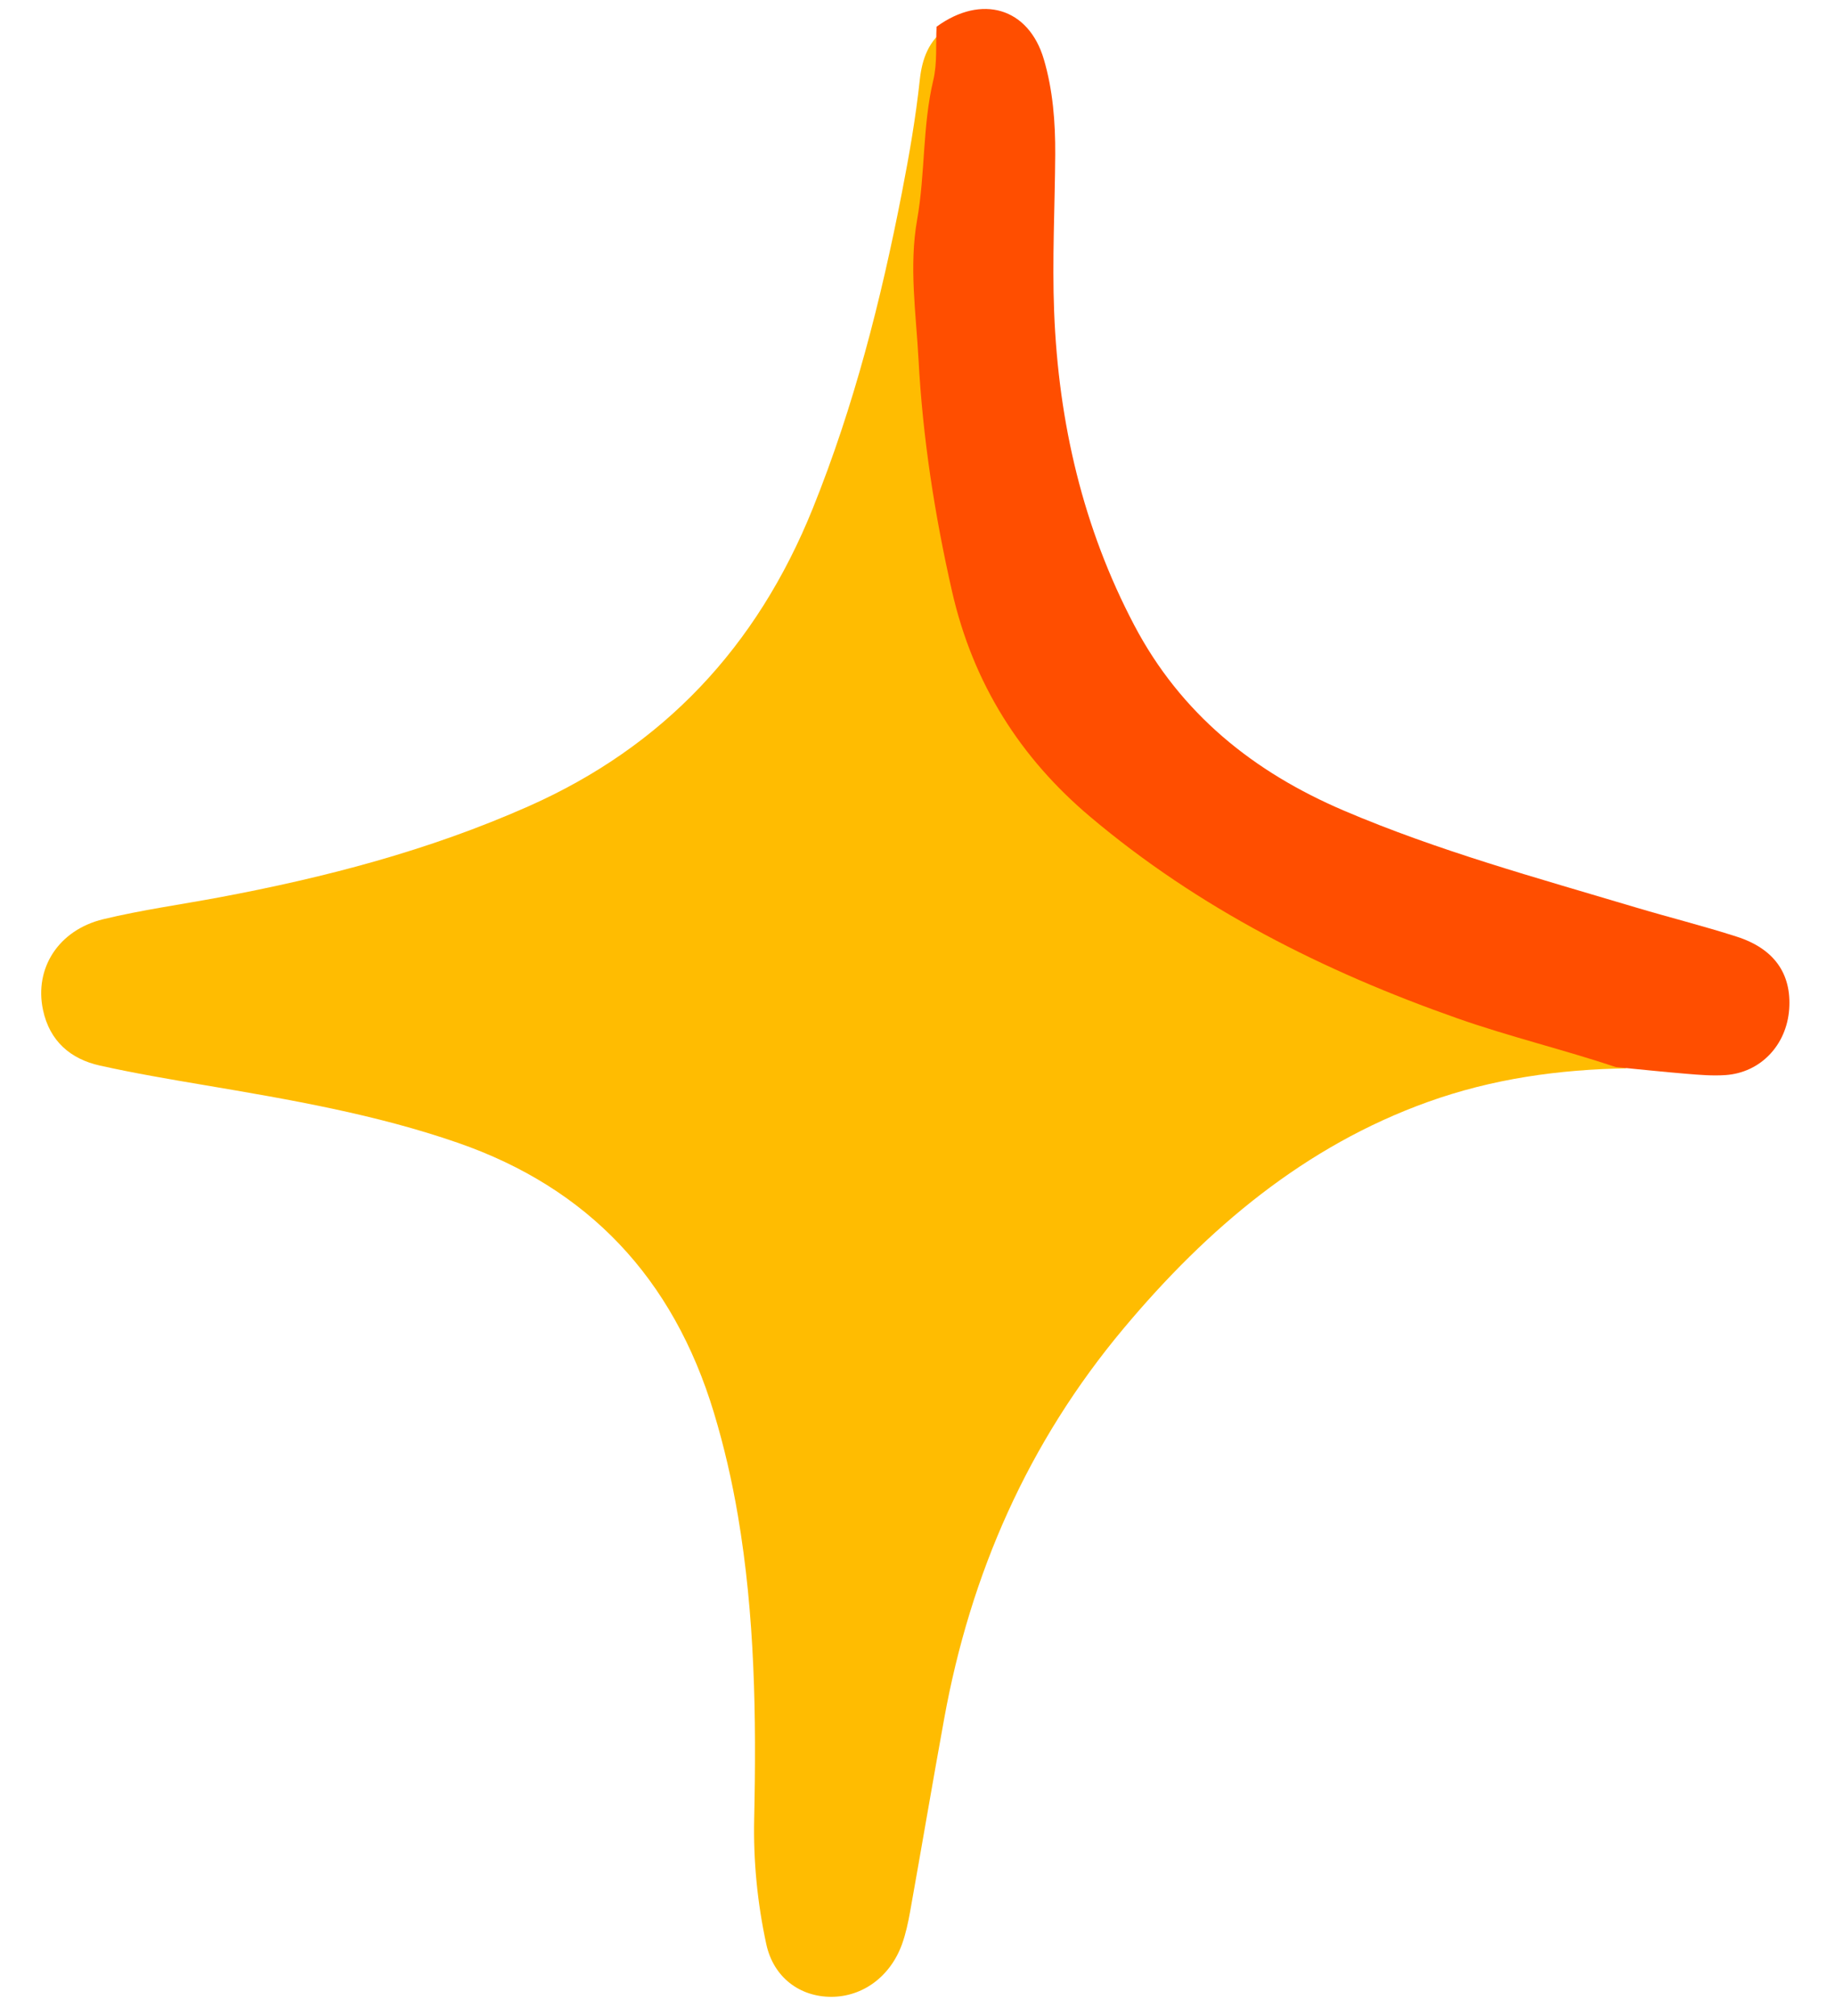
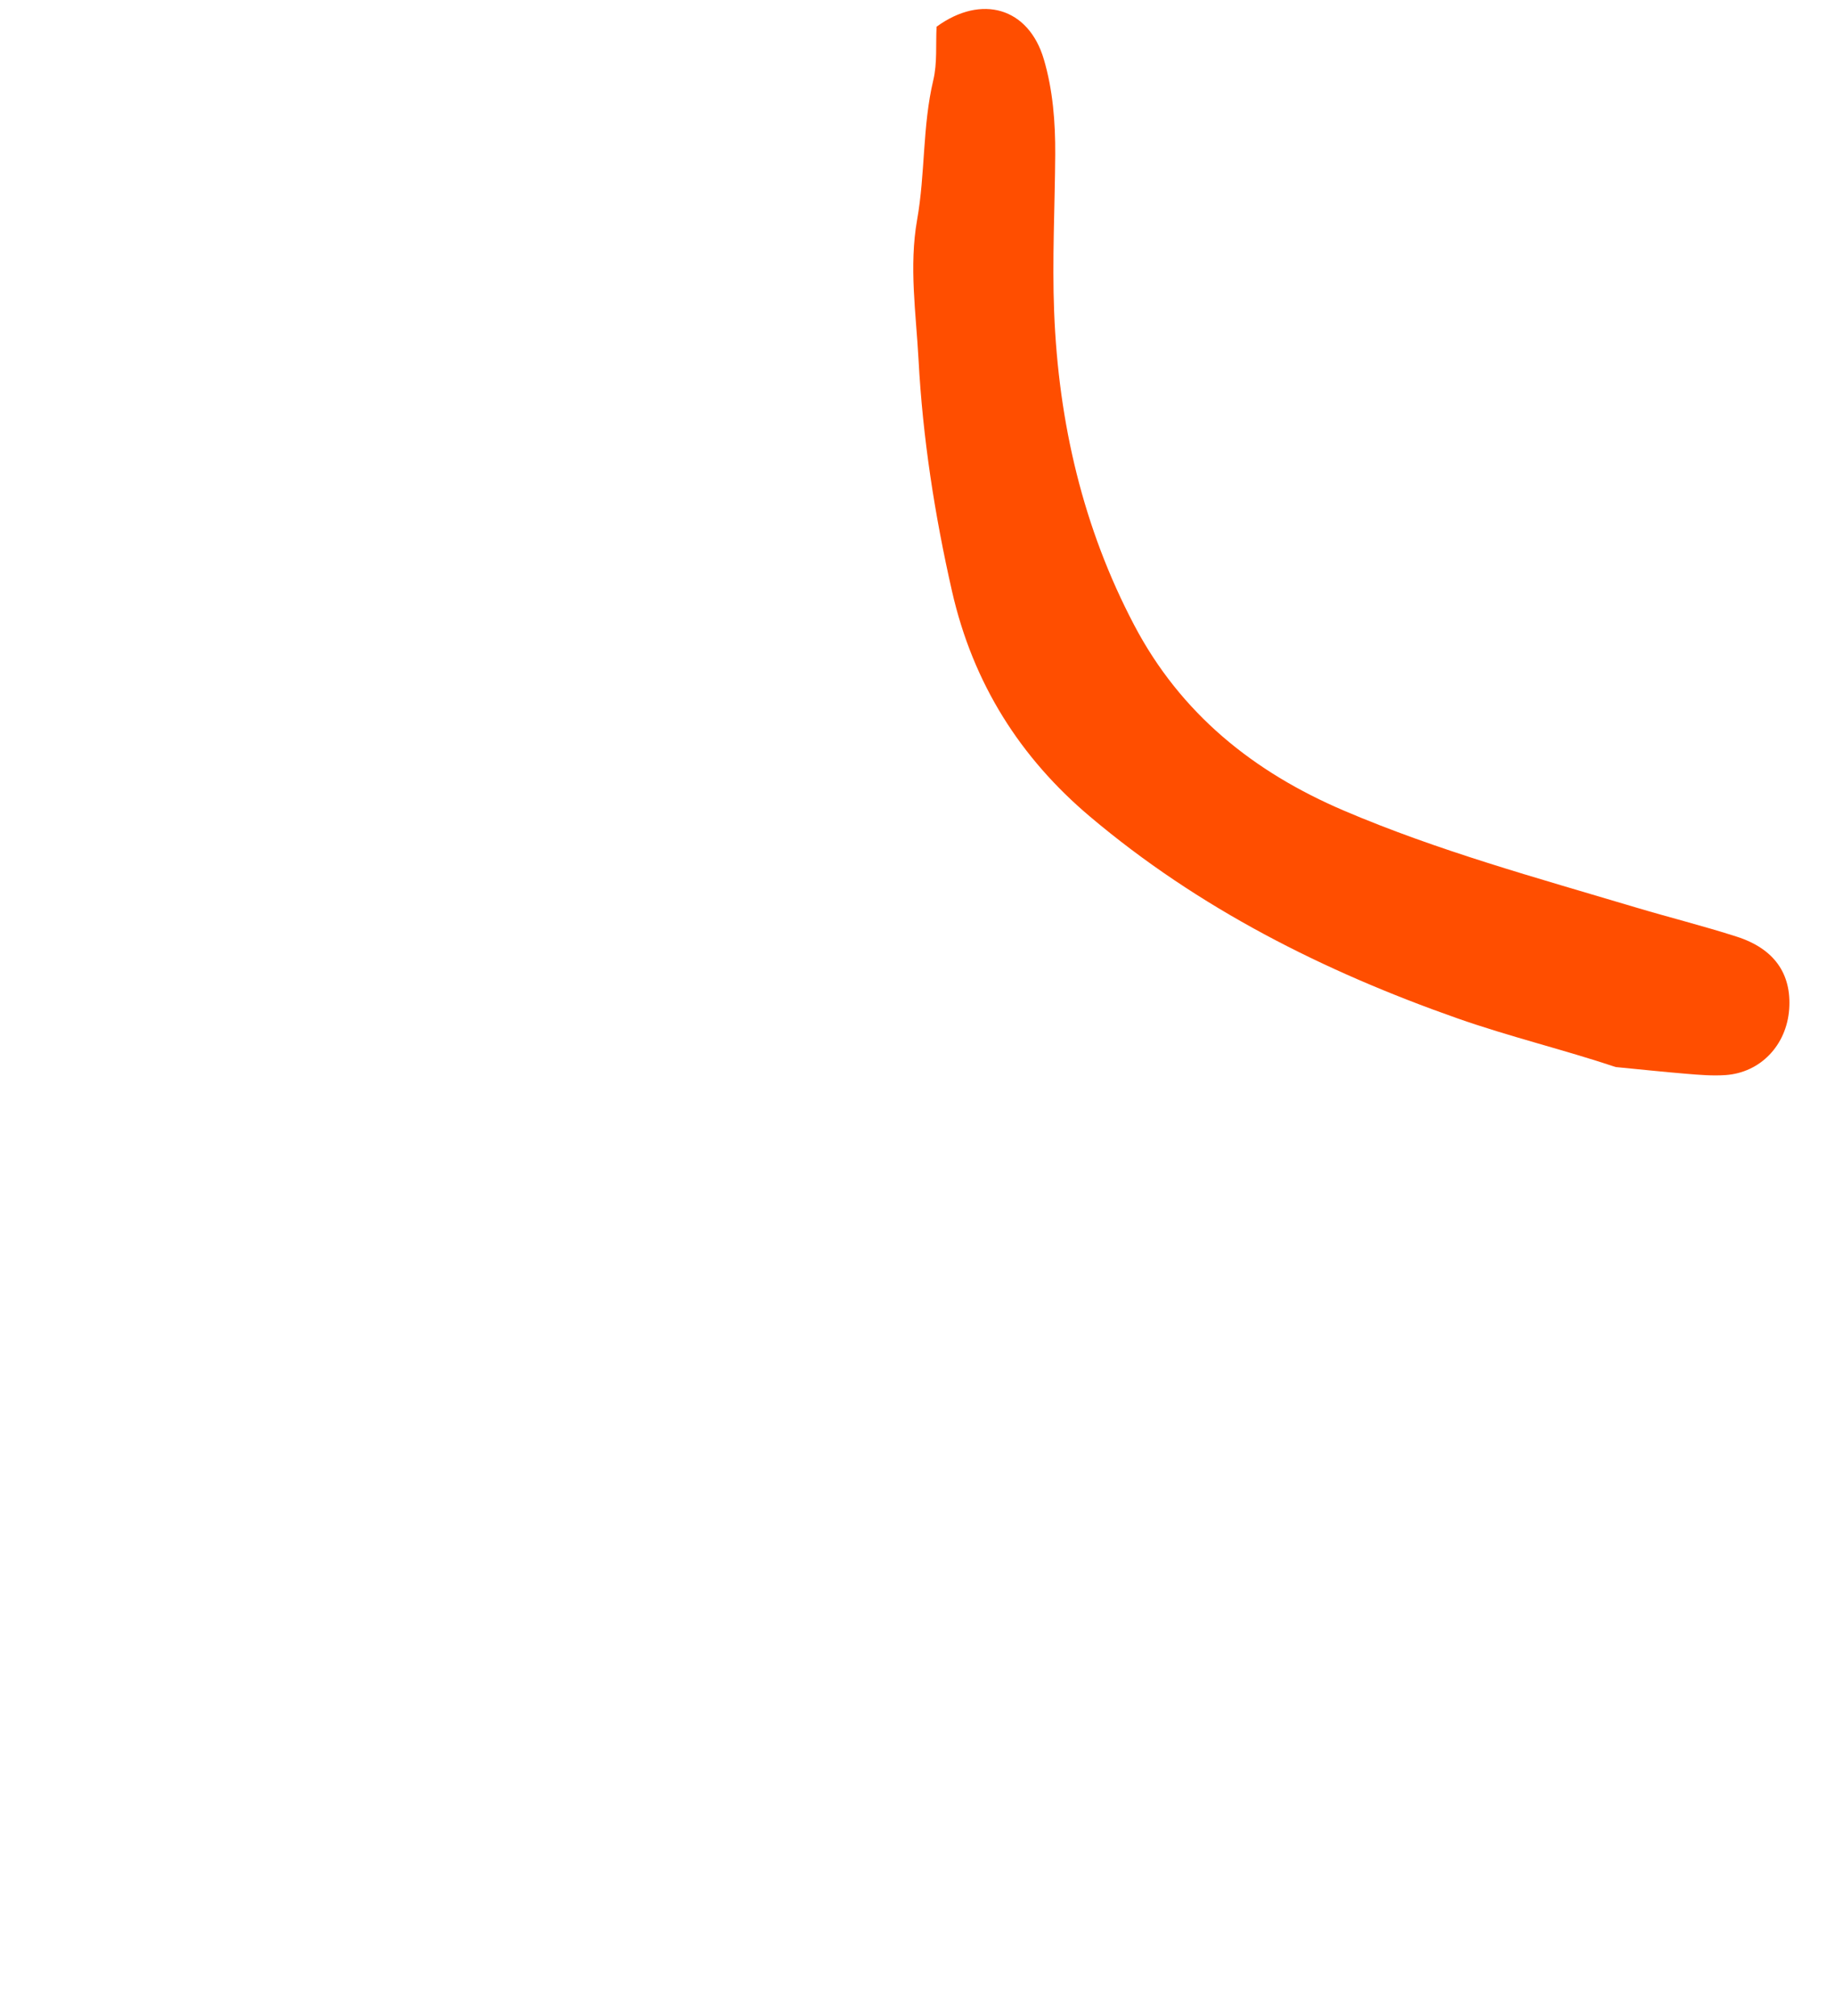
<svg xmlns="http://www.w3.org/2000/svg" width="91" height="100" viewBox="0 0 91 100" fill="none">
-   <path d="M80.689 52.988C77.337 53.042 74.032 53.495 70.797 54.659C64.714 56.849 59.902 60.893 55.72 65.89C50.976 71.556 48.127 78.059 46.822 85.25C46.243 88.435 45.704 91.626 45.134 94.813C45.035 95.36 44.918 95.913 44.729 96.438C44.144 98.045 42.778 99.038 41.225 99.04C39.665 99.04 38.36 98.08 38.002 96.431C37.562 94.4 37.354 92.312 37.401 90.198C37.513 85.147 37.435 80.118 36.594 75.172C36.3 73.441 35.909 71.739 35.405 70.072C33.383 63.379 29.157 58.92 22.707 56.682C18.63 55.267 14.382 54.538 10.125 53.818C8.392 53.525 6.658 53.23 4.946 52.849C3.5 52.526 2.464 51.642 2.134 50.098C1.69 48.025 2.902 46.128 5.119 45.592C7.02 45.133 8.955 44.867 10.875 44.508C16.111 43.527 21.26 42.189 26.222 39.986C32.881 37.029 37.53 32.105 40.306 25.219C42.354 20.137 43.688 14.889 44.725 9.563C45.089 7.7 45.413 5.831 45.615 3.947C45.725 2.929 46.057 1.98 46.987 1.371C46.942 2.257 47.027 3.169 46.825 4.024C46.281 6.32 46.43 8.648 46.022 10.953C45.613 13.264 45.971 15.593 46.092 17.886C46.299 21.768 46.893 25.596 47.751 29.375C48.799 33.985 51.154 37.653 54.586 40.554C59.976 45.112 66.184 48.239 72.826 50.575C75.416 51.486 78.091 52.127 80.692 52.995L80.689 52.988Z" fill="#FFBC01" />
  <path d="M80.136 52.927C77.537 52.059 74.863 51.419 72.273 50.508C65.634 48.173 59.431 45.047 54.041 40.491C50.611 37.591 48.257 33.925 47.21 29.318C46.352 25.54 45.758 21.715 45.551 17.833C45.428 15.542 45.072 13.213 45.481 10.903C45.889 8.598 45.74 6.27 46.283 3.977C46.486 3.123 46.4 2.21 46.446 1.325C48.676 -0.302 51.011 0.376 51.766 2.944C52.213 4.458 52.34 6.06 52.33 7.668C52.313 10.265 52.175 12.866 52.276 15.461C52.492 20.998 53.724 26.206 56.241 30.995C58.558 35.408 62.176 38.296 66.639 40.203C71.318 42.203 76.228 43.543 81.099 45.001C82.773 45.502 84.472 45.925 86.135 46.46C87.992 47.057 88.85 48.306 88.728 50.049C88.602 51.839 87.304 53.207 85.561 53.323C84.92 53.367 84.274 53.312 83.635 53.259C82.466 53.163 81.302 53.037 80.135 52.925L80.136 52.927Z" fill="#FF4E00" />
</svg>